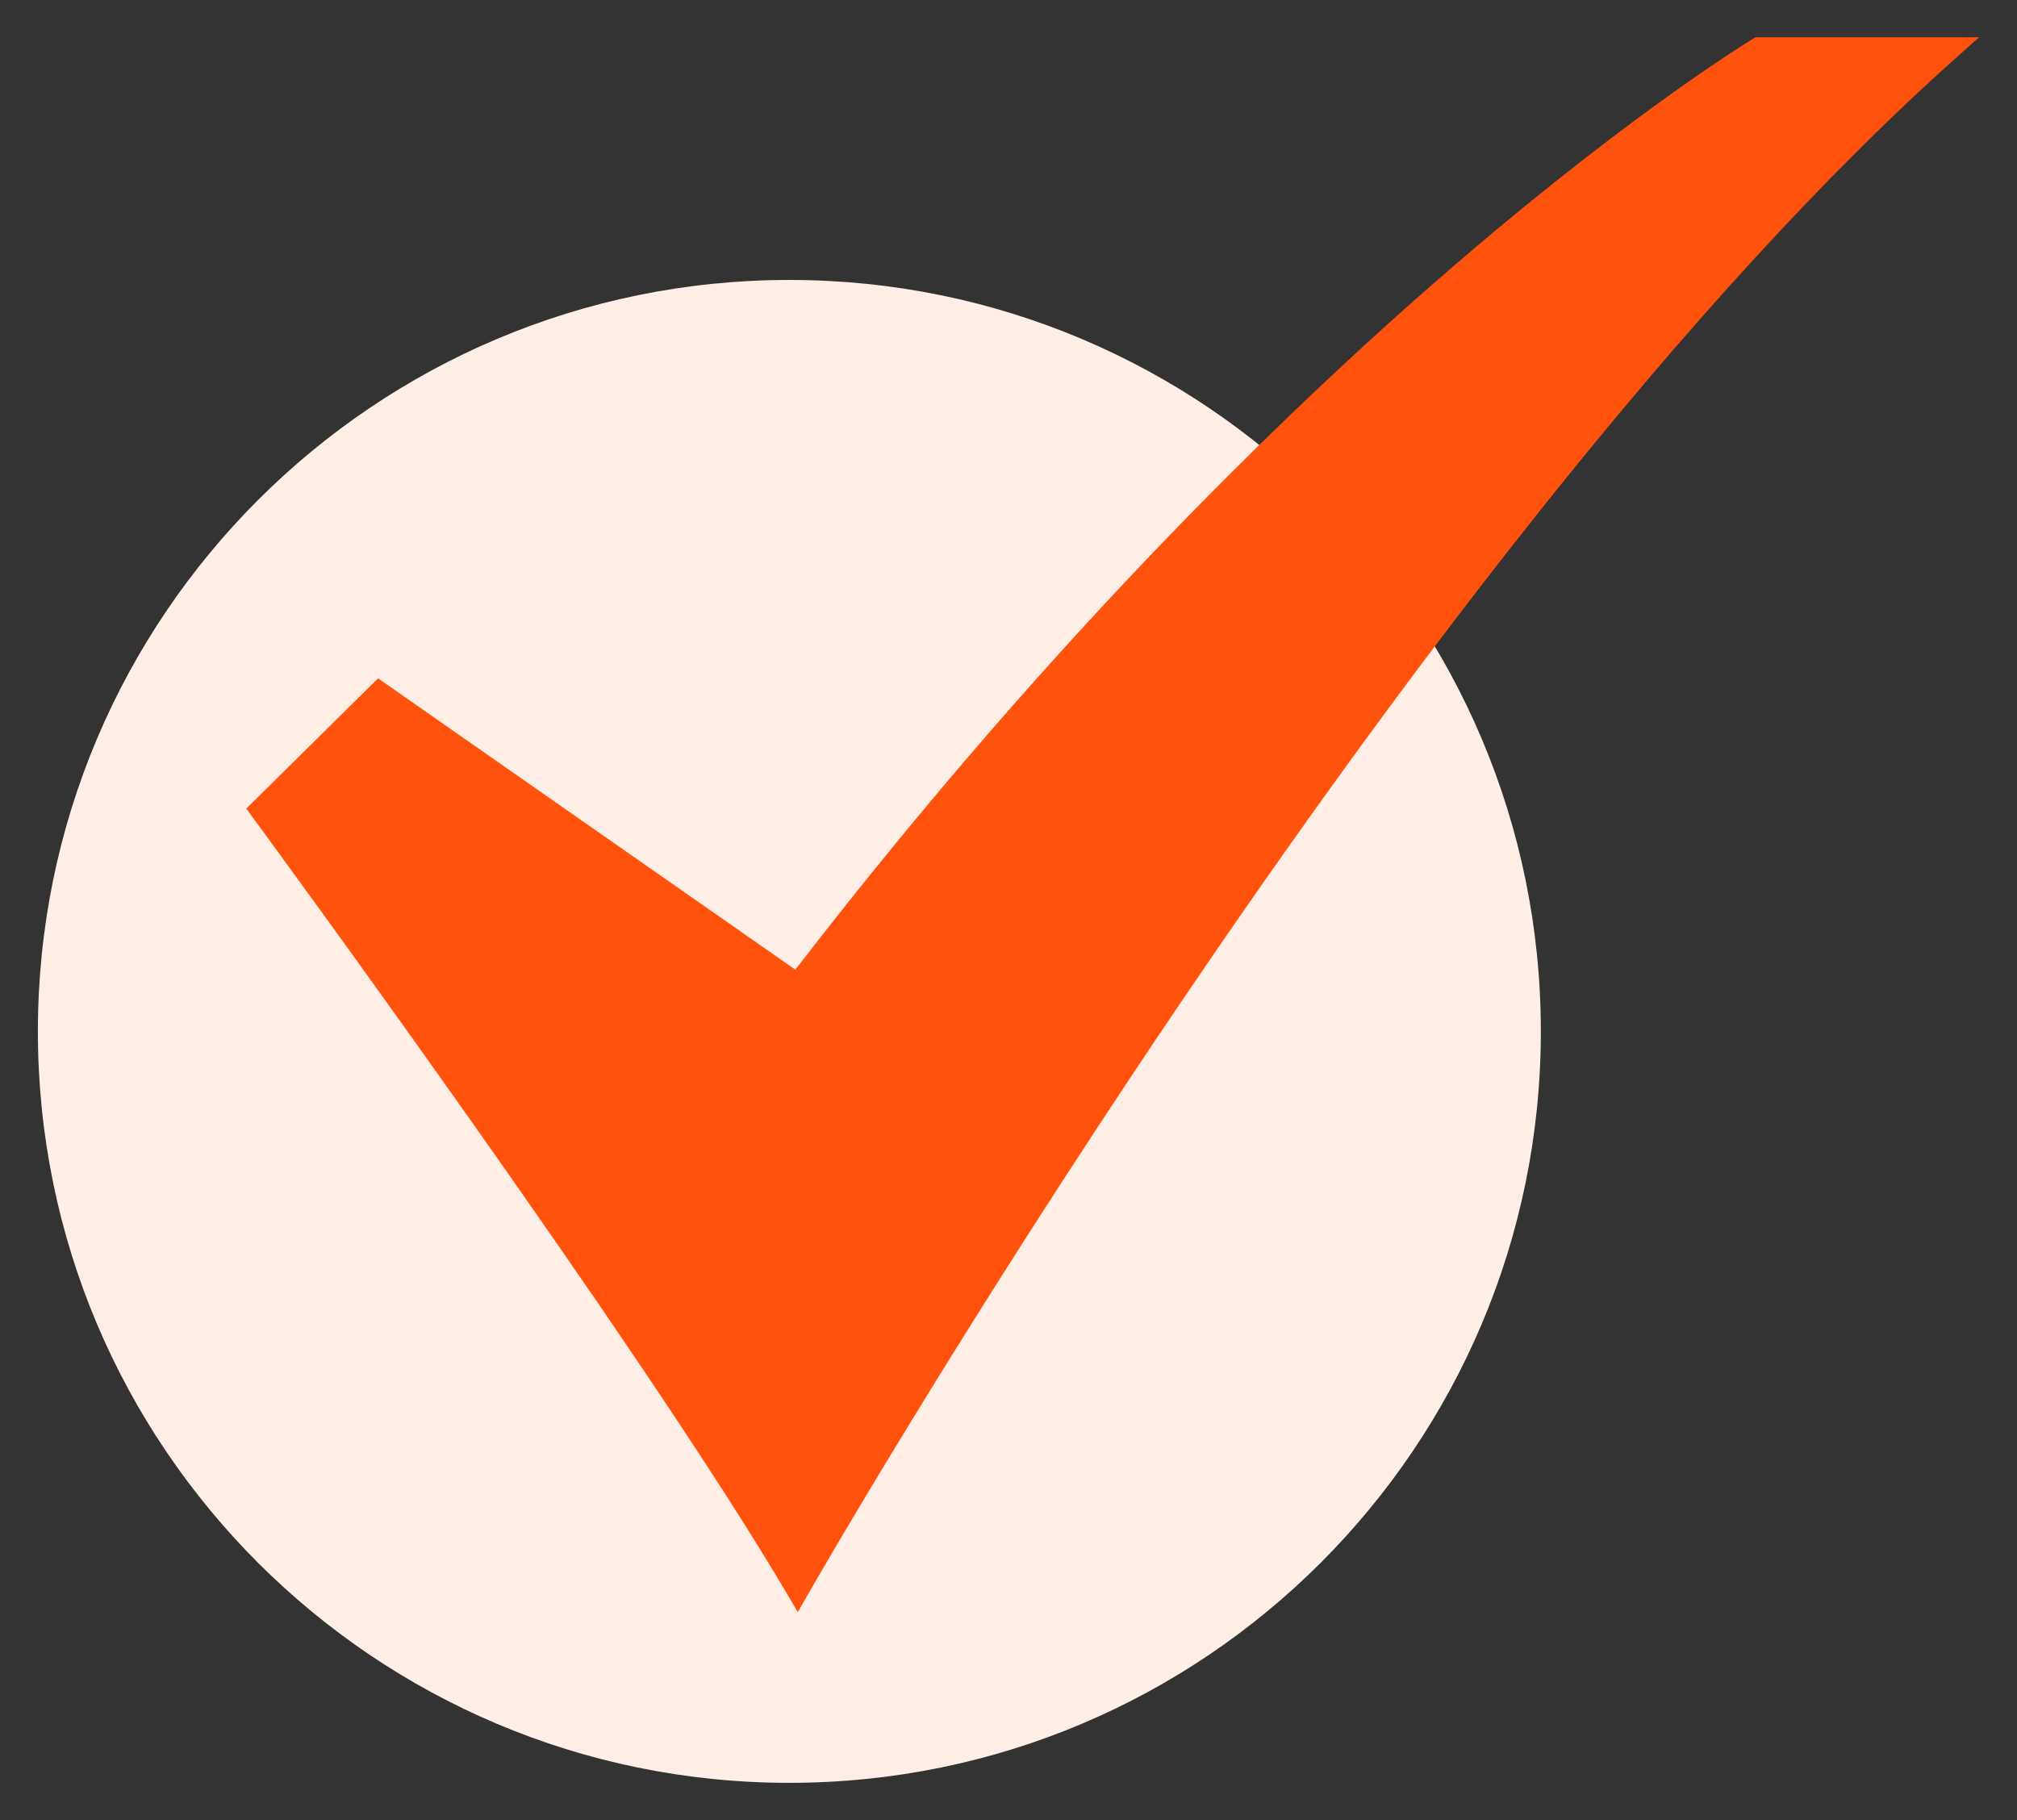
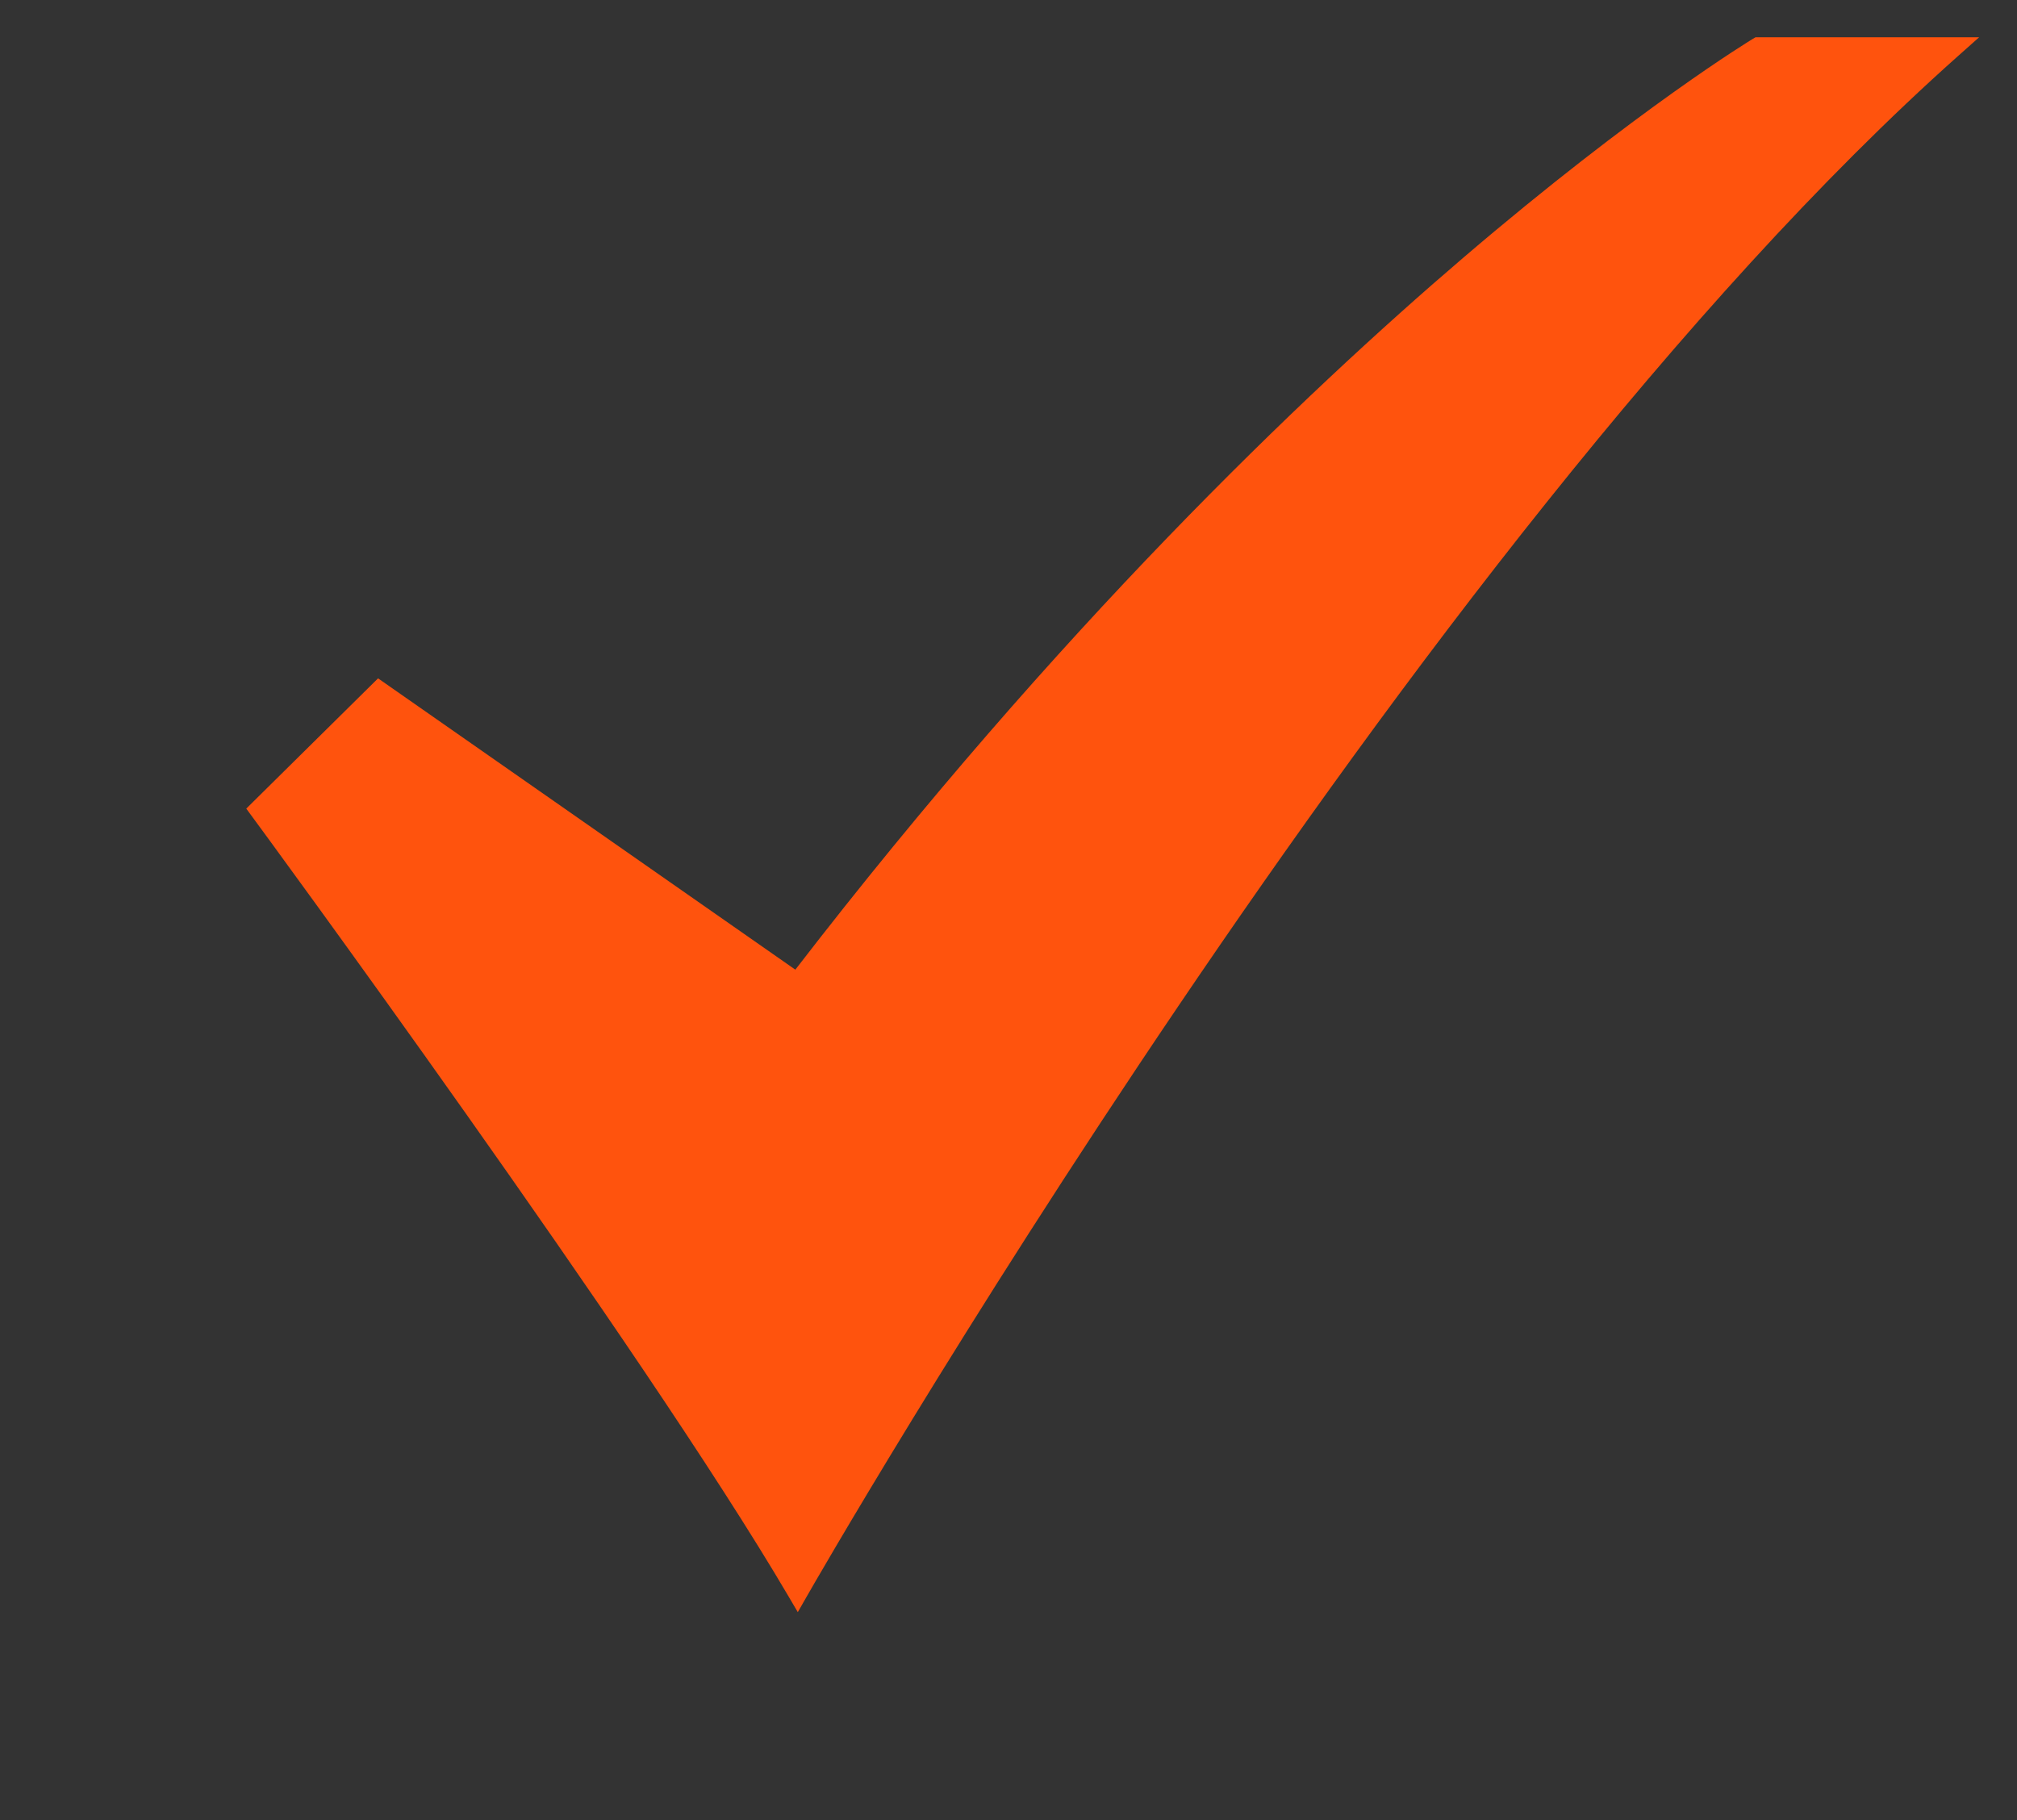
<svg xmlns="http://www.w3.org/2000/svg" width="41" height="37" viewBox="0 0 41 37" fill="none">
  <rect x="0" y="0" width="41" height="37" fill="#333333" stroke="none" />
-   <path d="M16.045 36.243C24.482 36.243 31.321 29.404 31.321 20.967C31.321 12.531 24.482 5.691 16.045 5.691C7.609 5.691 0.77 12.531 0.77 20.967C0.77 29.404 7.609 36.243 16.045 36.243Z" fill="#FFEEE6" />
  <path d="M16.217 32.773L16.023 32.443C13.063 27.401 5.199 16.699 5.119 16.592L5.006 16.438L7.685 13.79L16.167 19.712C21.508 12.782 26.49 8.023 29.74 5.243C33.295 2.202 35.609 0.803 35.632 0.789L35.685 0.758H40.23L39.796 1.144C28.63 11.09 16.527 32.228 16.407 32.441L16.217 32.773Z" fill="#FF530D" />
</svg>